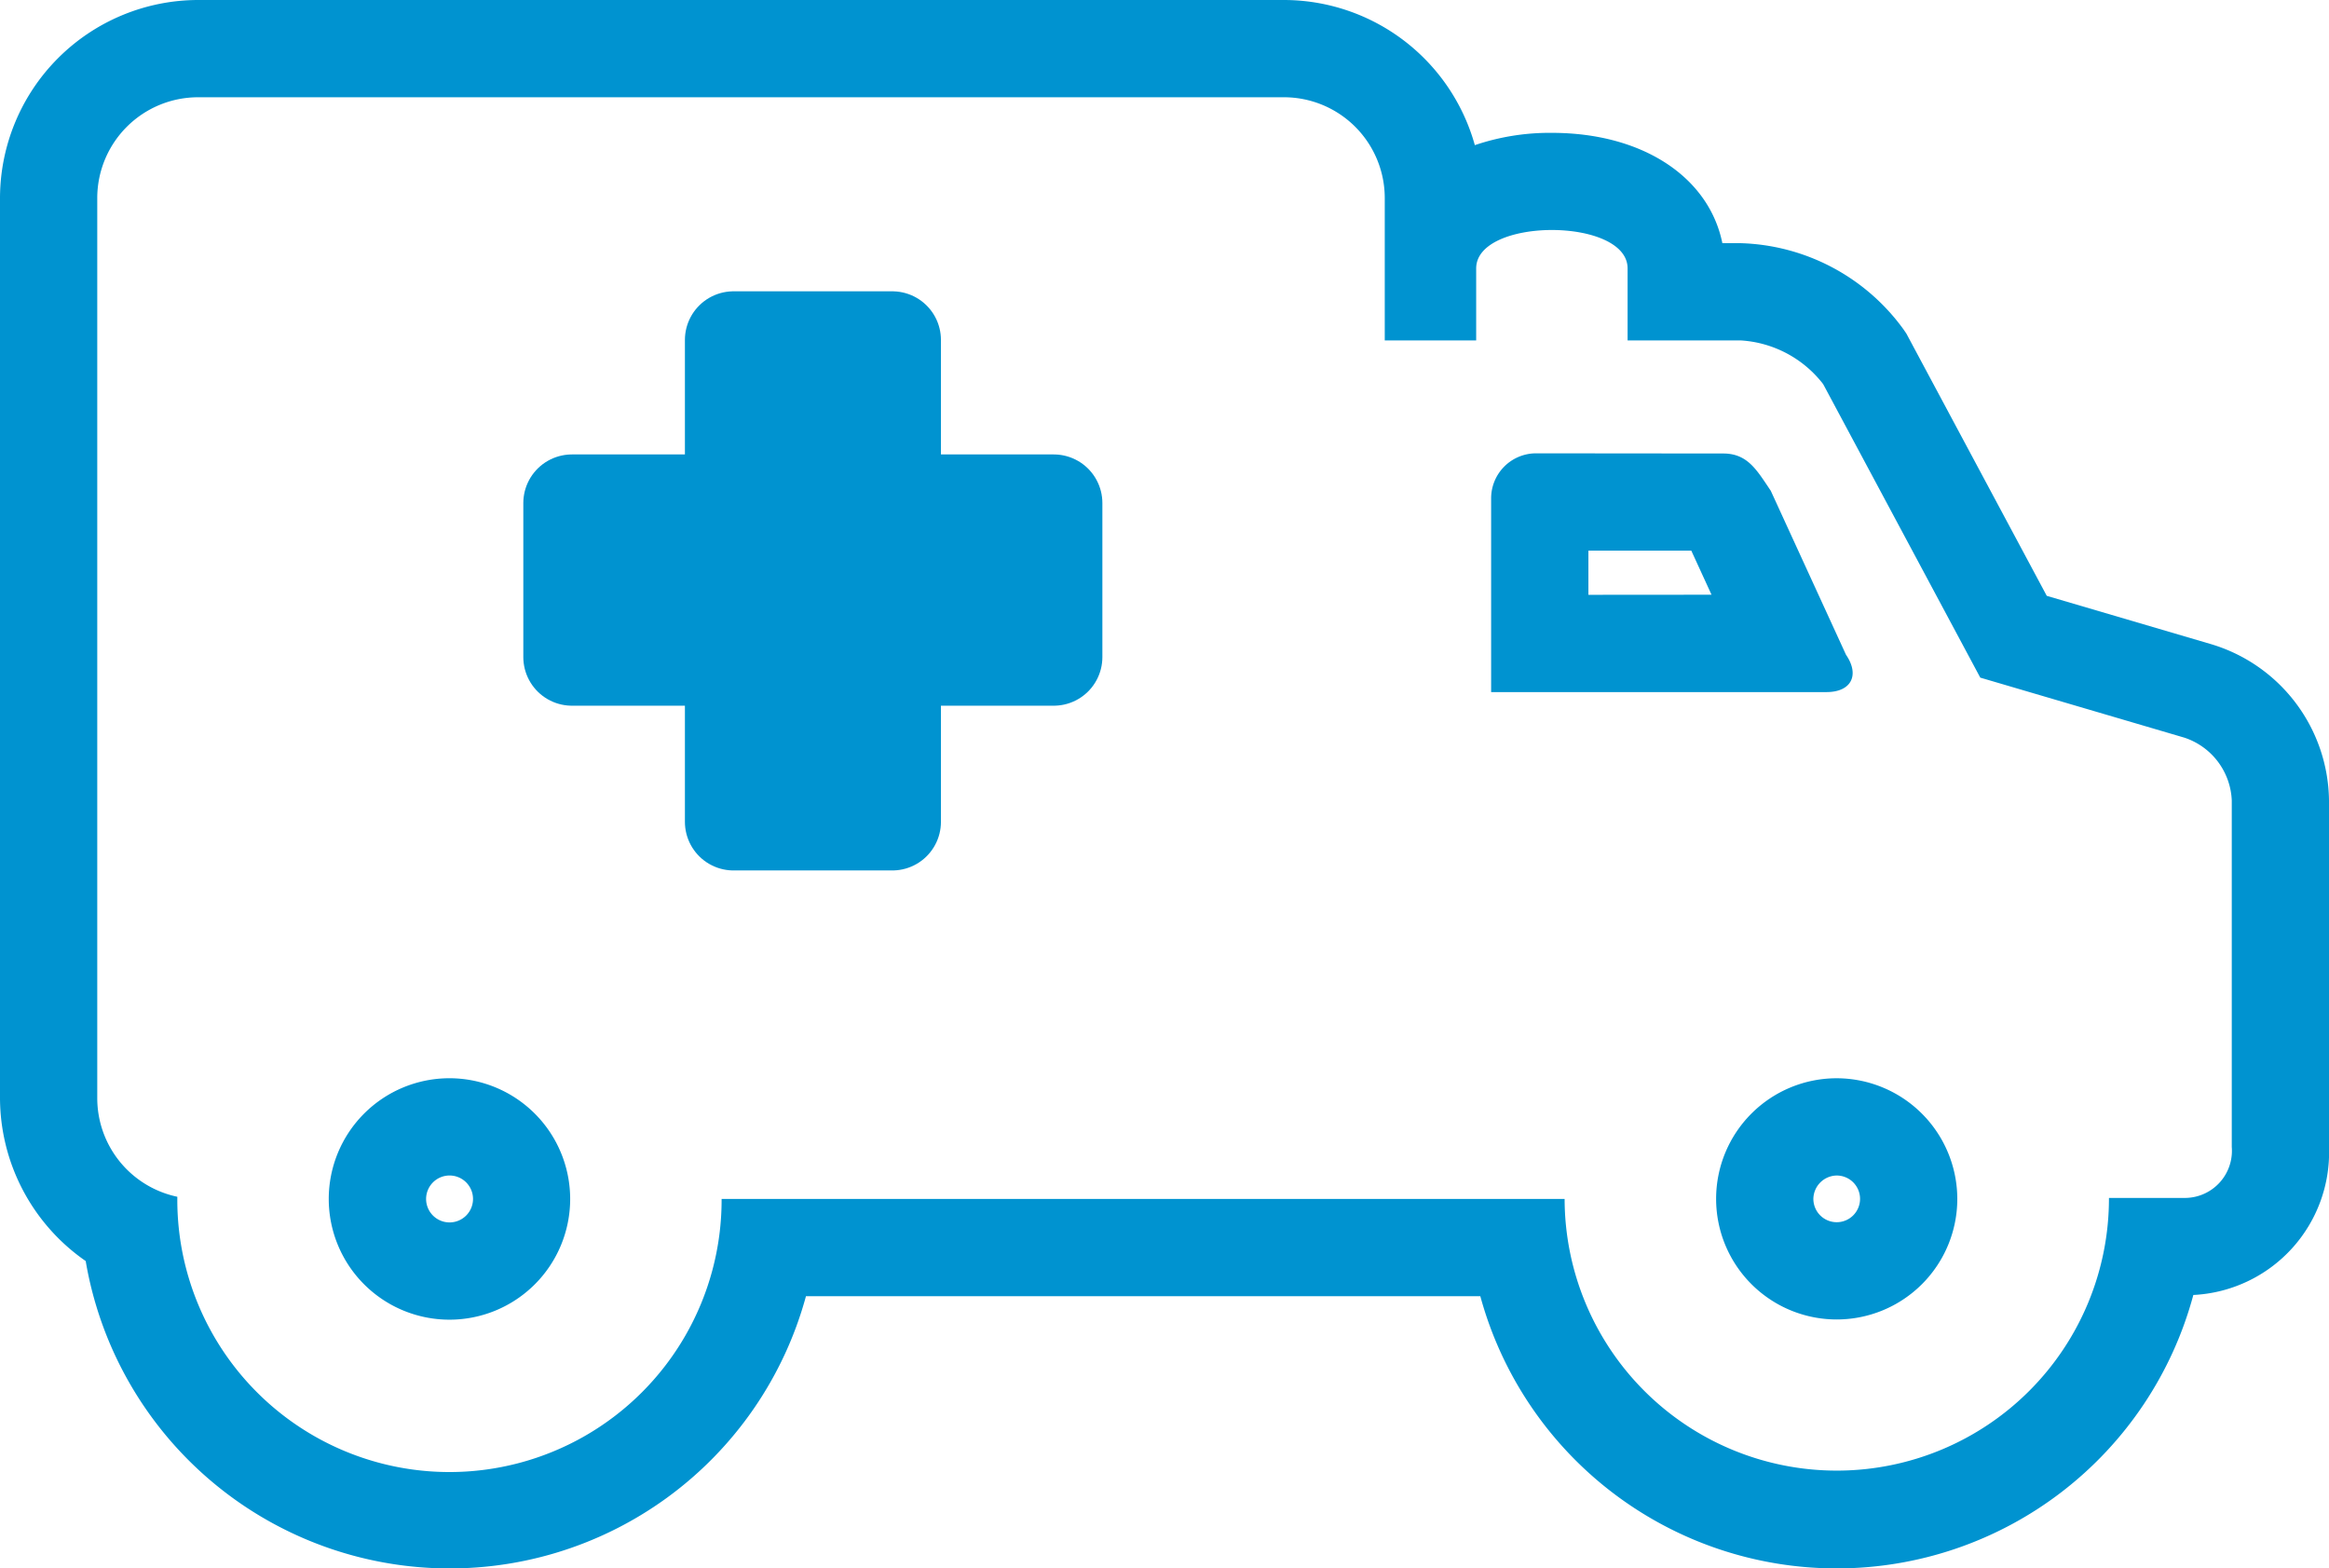
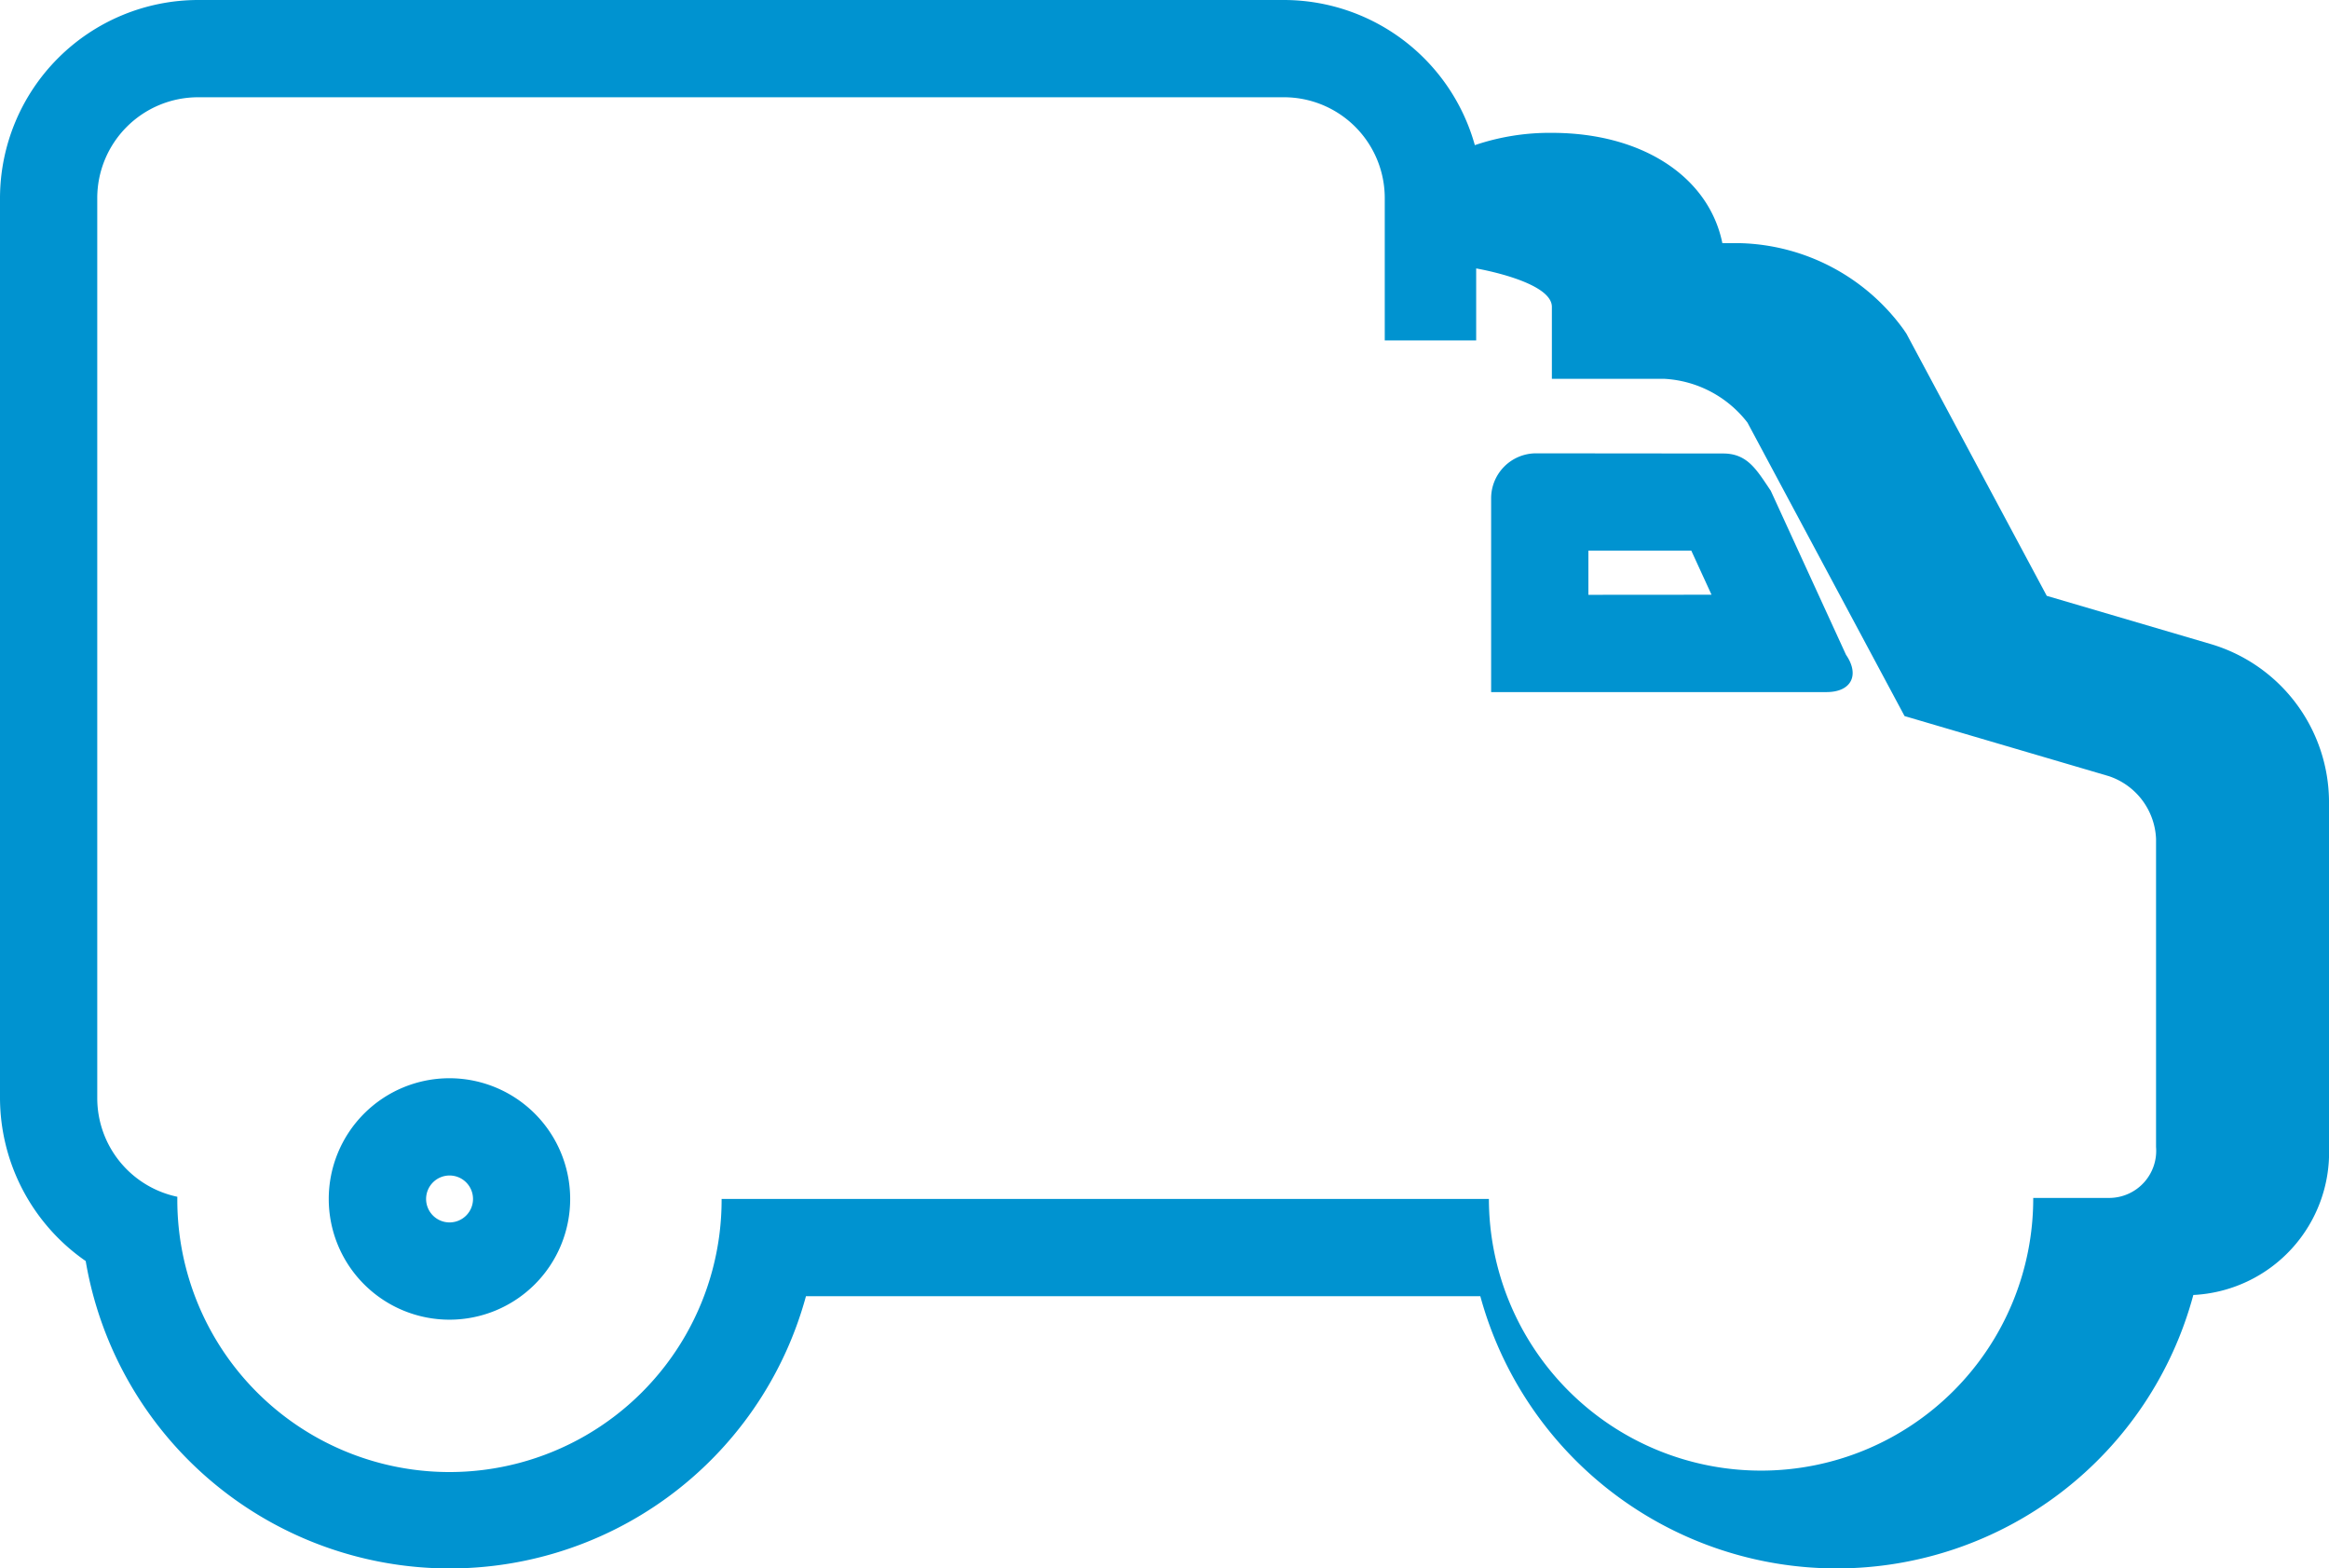
<svg xmlns="http://www.w3.org/2000/svg" viewBox="0 0 119.74 80.631">
  <defs>
    <style>.cls-1,.cls-2{fill:#0093d0;}.cls-2{stroke:#0093d0;stroke-linecap:round;stroke-linejoin:round;stroke-width:5px;}</style>
  </defs>
  <g id="Layer_2" data-name="Layer 2">
    <g id="Glyphs">
-       <path class="cls-1" d="M66.008,5a5.184,5.184,0,0,1,5.186,5.183V17.5h4.7v-3.7c0-1.317,1.946-1.976,3.893-1.976s3.892.659,3.892,1.976v3.7h5.8a5.793,5.793,0,0,1,4.255,2.248l8.077,15.088,10.5,3.088a3.554,3.554,0,0,1,2.43,3.221V58.963a2.422,2.422,0,0,1-2.382,2.621h-3.932a13.993,13.993,0,1,1-27.986.051H37.1a13.992,13.992,0,1,1-27.983-.111A5.184,5.184,0,0,1,5,56.451V10.183A5.186,5.186,0,0,1,10.186,5H66.008M76.664,35.579H93.908c1.264,0,1.72-.868,1-1.918L91.04,25.23c-.713-1.053-1.182-1.914-2.441-1.916l-9.636-.009h0a2.313,2.313,0,0,0-2.3,2.313v9.961M66.008,0H10.186A10.2,10.2,0,0,0,0,10.183V56.451a10.228,10.228,0,0,0,4.406,8.378,18.983,18.983,0,0,0,37.031,1.806h34.67a18.989,18.989,0,0,0,36.658-.062,7.341,7.341,0,0,0,6.975-7.61V41.146a8.49,8.49,0,0,0-6.063-8.031l-8.448-2.484L98.14,17.389l-.126-.236-.151-.222a10.718,10.718,0,0,0-8.386-4.43h-.926c-.692-3.4-4.1-5.671-8.763-5.671a11.975,11.975,0,0,0-3.963.632A10.2,10.2,0,0,0,66.008,0ZM81.664,30.579V28.308l5.29,0,1.04,2.266Z" />
-       <path class="cls-1" d="M94.43,60.432a1.2,1.2,0,1,1-1.2,1.2,1.219,1.219,0,0,1,1.2-1.2m0-5a6.2,6.2,0,1,0,6.2,6.2,6.212,6.212,0,0,0-6.2-6.2Z" />
+       <path class="cls-1" d="M66.008,5a5.184,5.184,0,0,1,5.186,5.183V17.5h4.7v-3.7s3.892.659,3.892,1.976v3.7h5.8a5.793,5.793,0,0,1,4.255,2.248l8.077,15.088,10.5,3.088a3.554,3.554,0,0,1,2.43,3.221V58.963a2.422,2.422,0,0,1-2.382,2.621h-3.932a13.993,13.993,0,1,1-27.986.051H37.1a13.992,13.992,0,1,1-27.983-.111A5.184,5.184,0,0,1,5,56.451V10.183A5.186,5.186,0,0,1,10.186,5H66.008M76.664,35.579H93.908c1.264,0,1.72-.868,1-1.918L91.04,25.23c-.713-1.053-1.182-1.914-2.441-1.916l-9.636-.009h0a2.313,2.313,0,0,0-2.3,2.313v9.961M66.008,0H10.186A10.2,10.2,0,0,0,0,10.183V56.451a10.228,10.228,0,0,0,4.406,8.378,18.983,18.983,0,0,0,37.031,1.806h34.67a18.989,18.989,0,0,0,36.658-.062,7.341,7.341,0,0,0,6.975-7.61V41.146a8.49,8.49,0,0,0-6.063-8.031l-8.448-2.484L98.14,17.389l-.126-.236-.151-.222a10.718,10.718,0,0,0-8.386-4.43h-.926c-.692-3.4-4.1-5.671-8.763-5.671a11.975,11.975,0,0,0-3.963.632A10.2,10.2,0,0,0,66.008,0ZM81.664,30.579V28.308l5.29,0,1.04,2.266Z" />
      <path class="cls-1" d="M23.107,60.431a1.206,1.206,0,1,1-1.2,1.2,1.207,1.207,0,0,1,1.2-1.2m0-5a6.206,6.206,0,1,0,6.207,6.2,6.21,6.21,0,0,0-6.207-6.2Z" />
-       <path class="cls-2" d="M45.876,17.476v8.386h8.3v7.917h-8.3v8.47H37.713v-8.47H29.405V25.862h8.308V17.476Z" />
    </g>
  </g>
</svg>